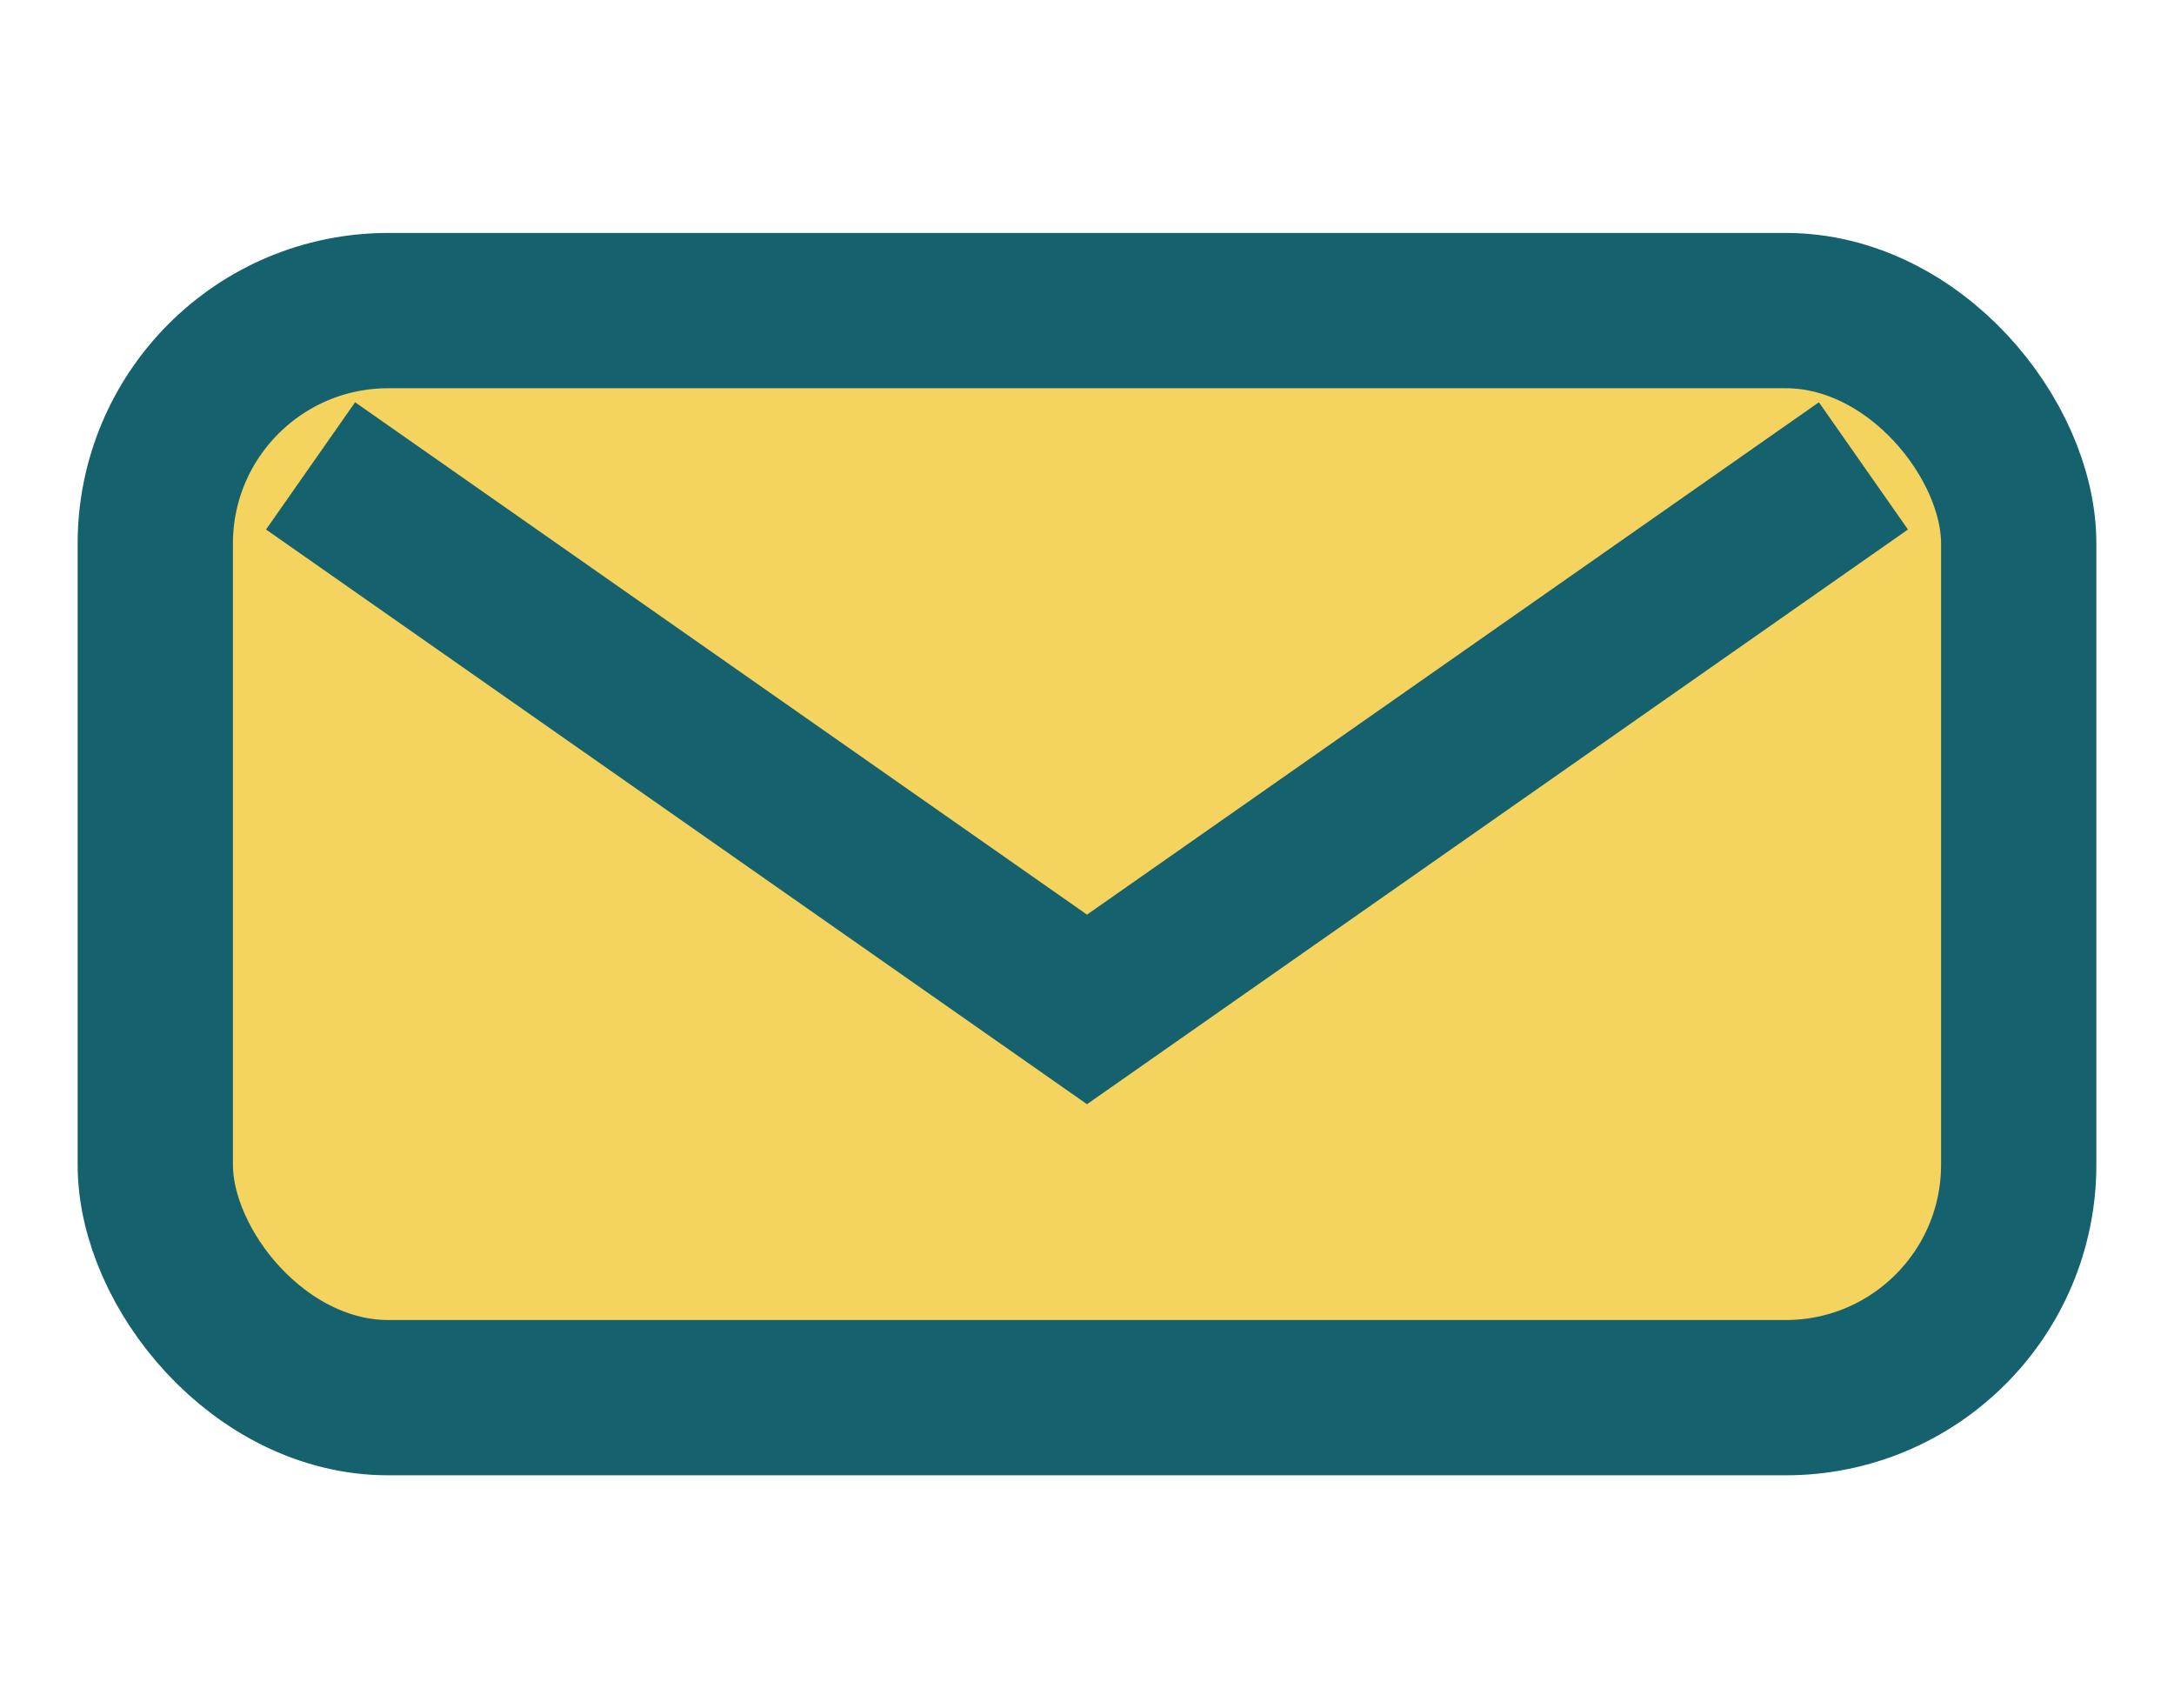
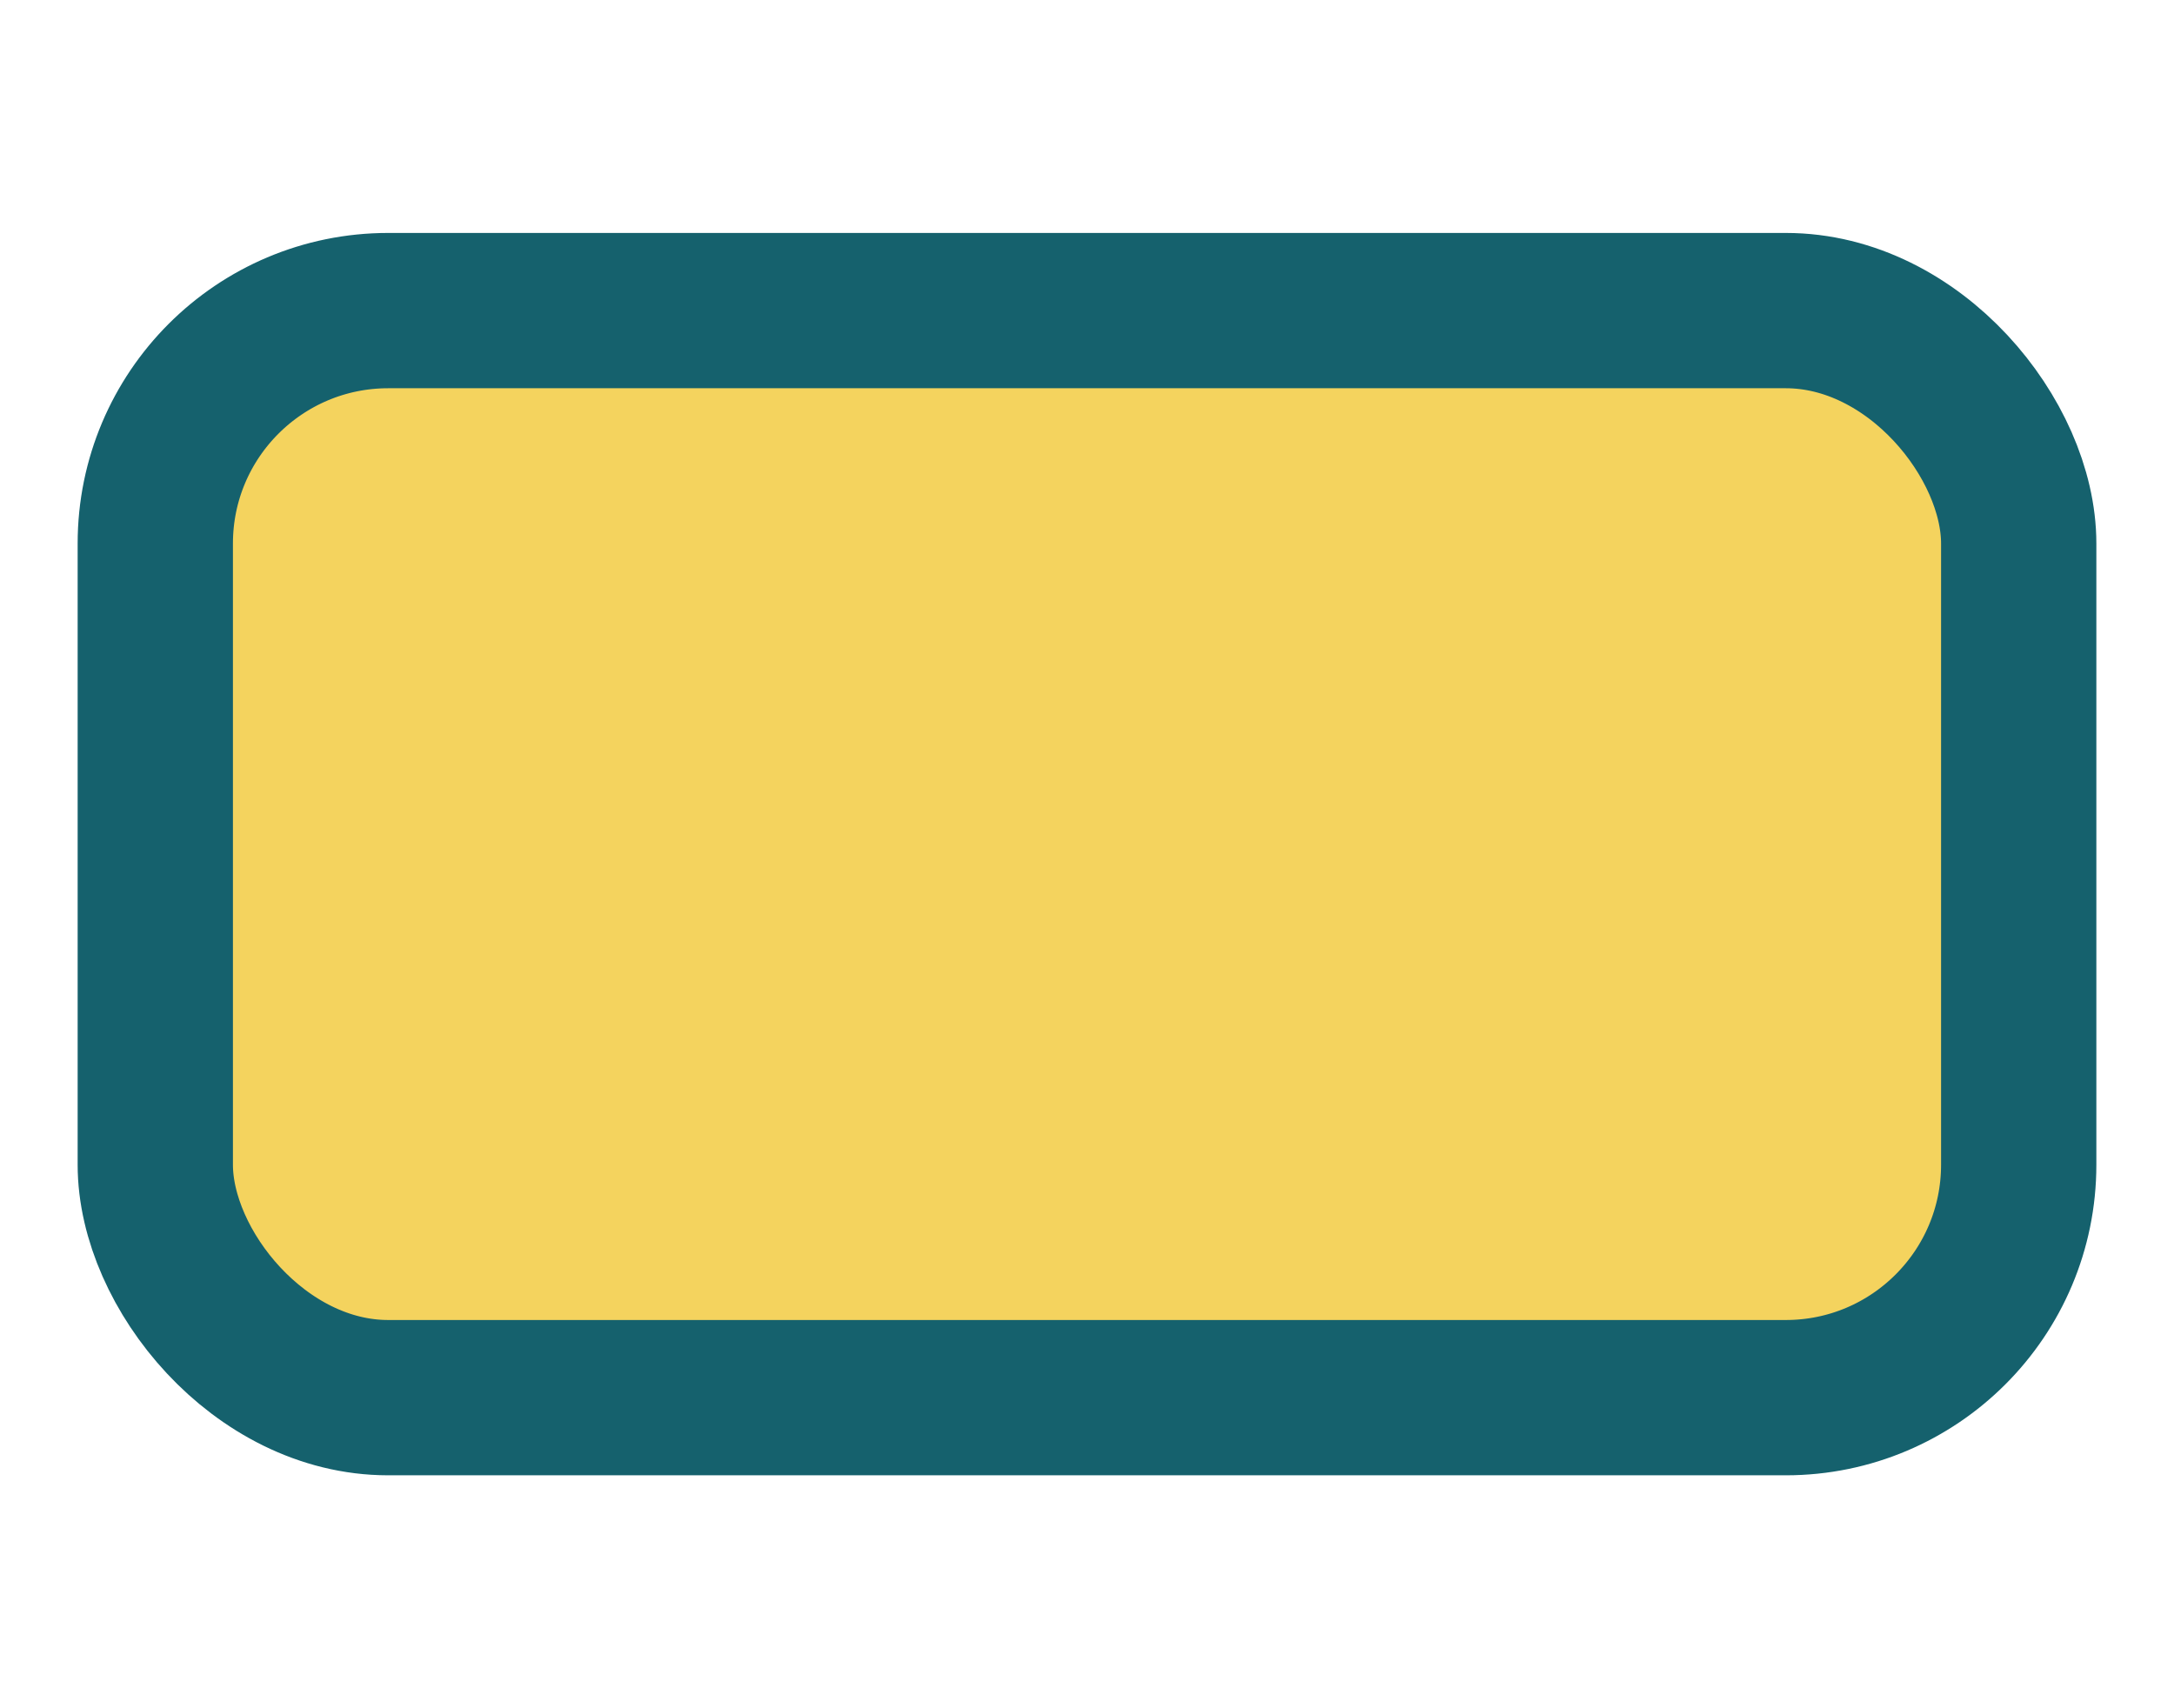
<svg xmlns="http://www.w3.org/2000/svg" width="28" height="22" viewBox="0 0 28 22">
  <rect x="2" y="4" width="24" height="14" rx="3" fill="#F4D35E" stroke="#15616D" stroke-width="2" />
-   <path d="M4 6l10 7 10-7" fill="none" stroke="#15616D" stroke-width="2" />
</svg>